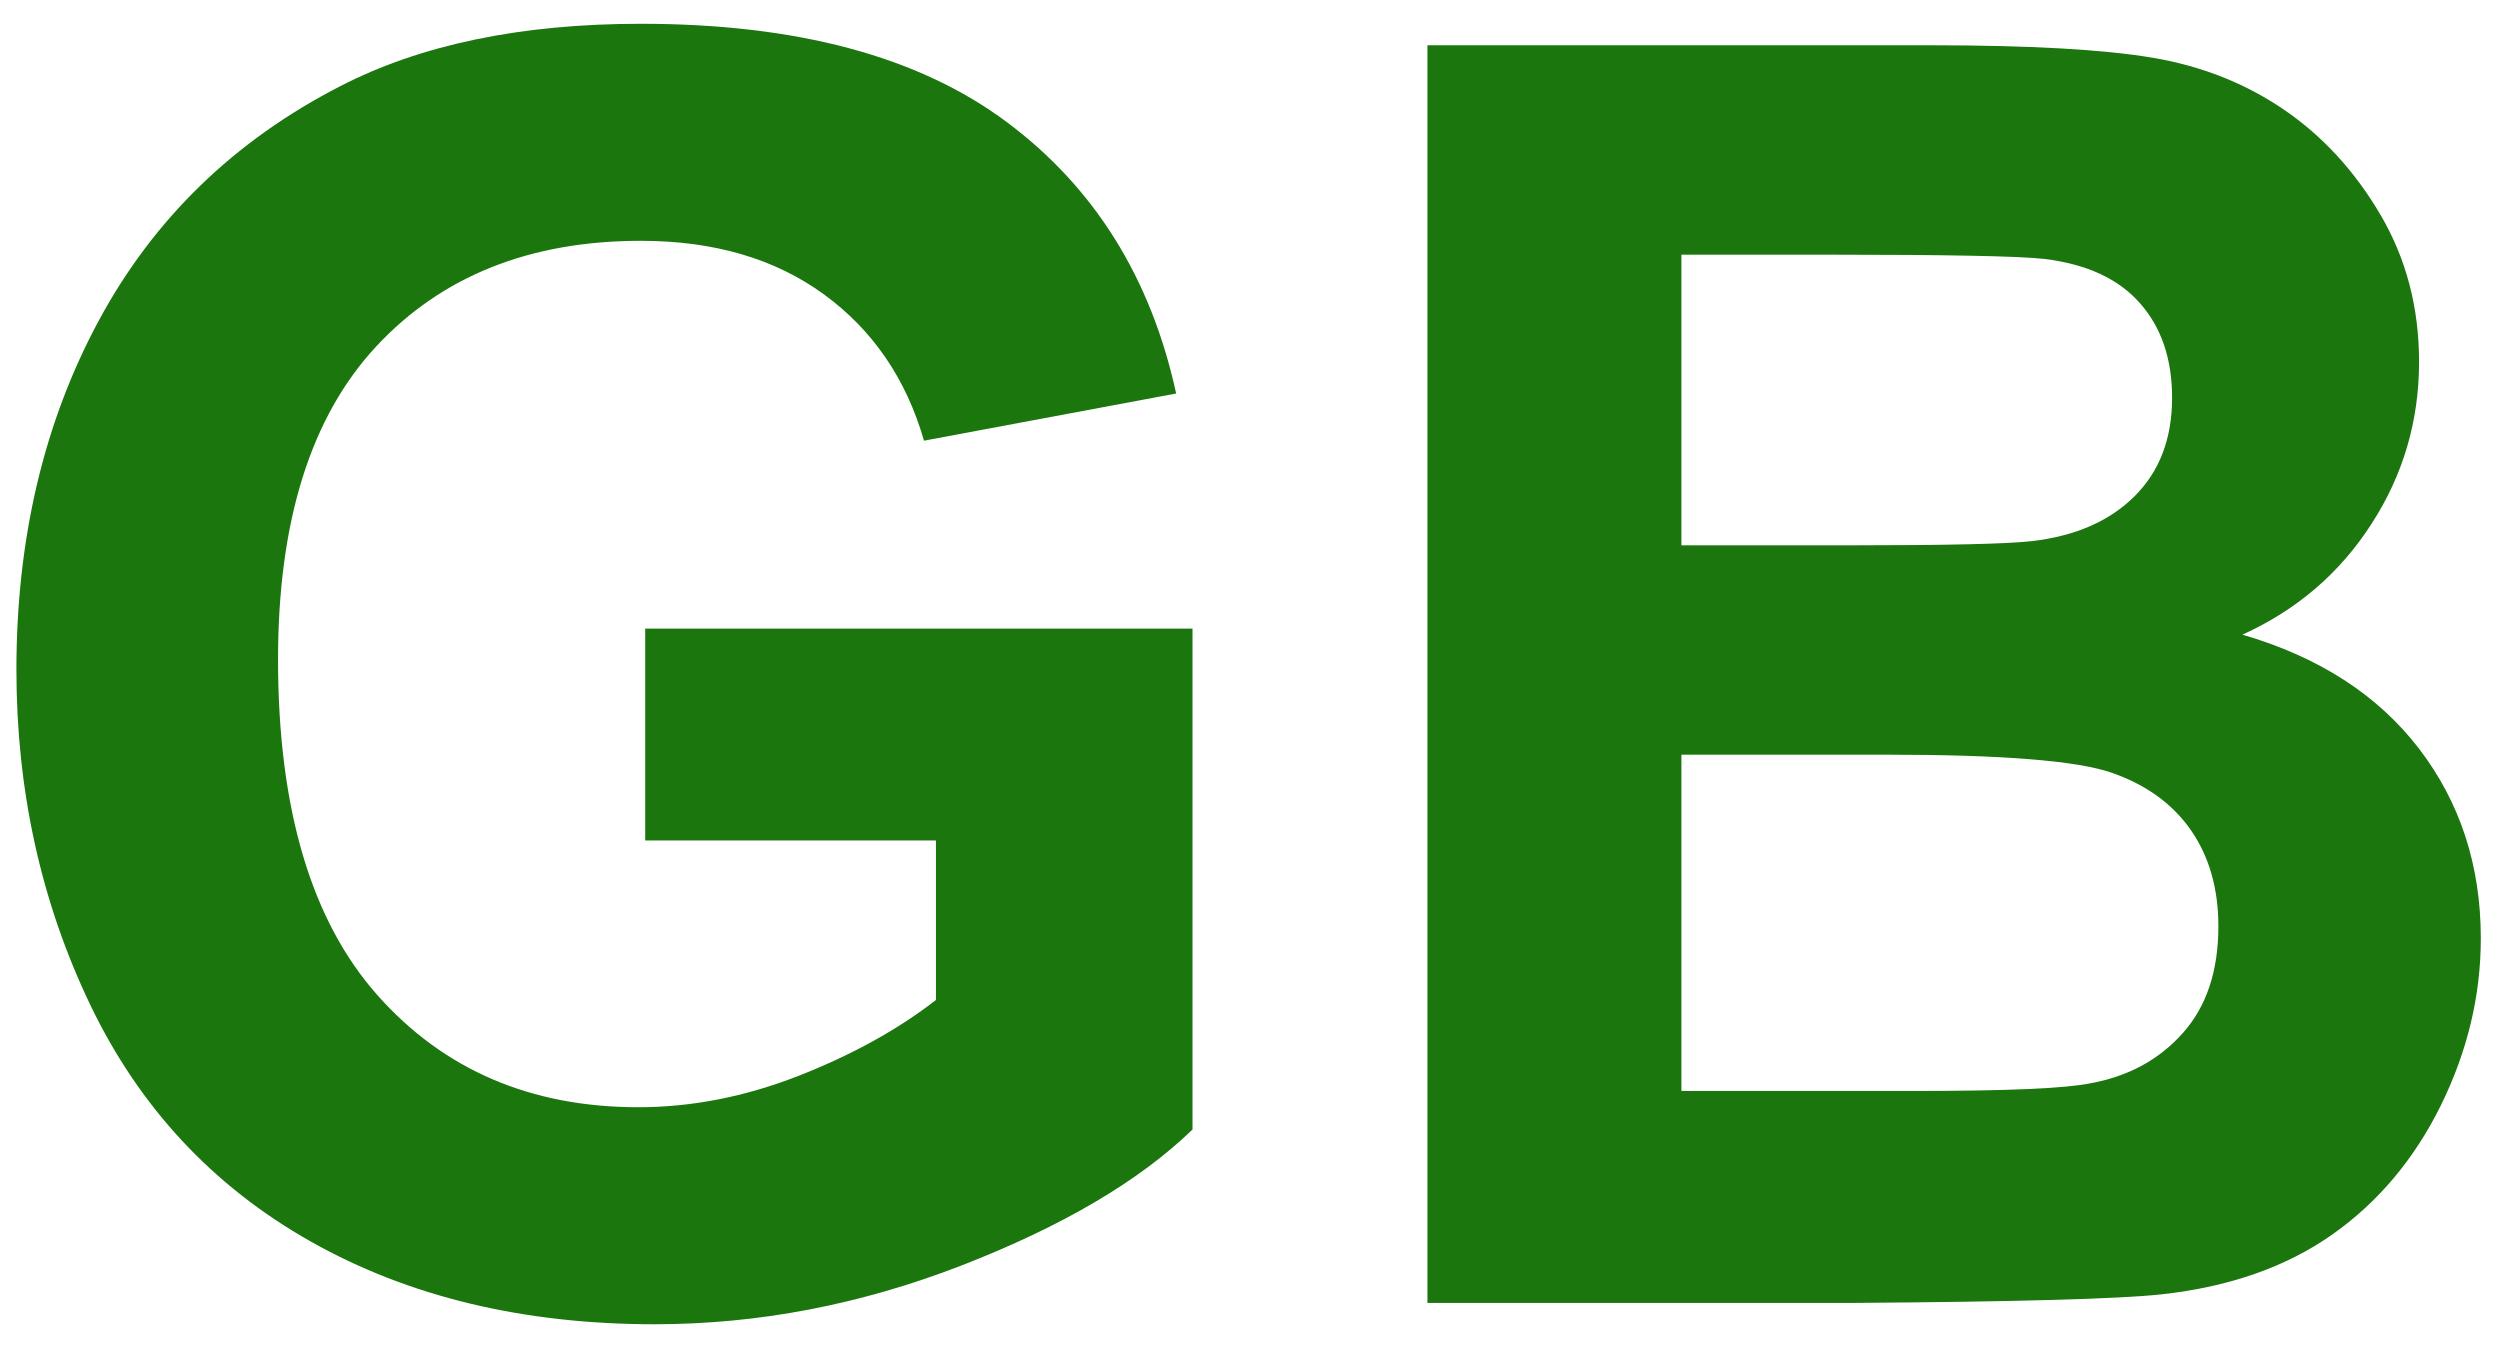
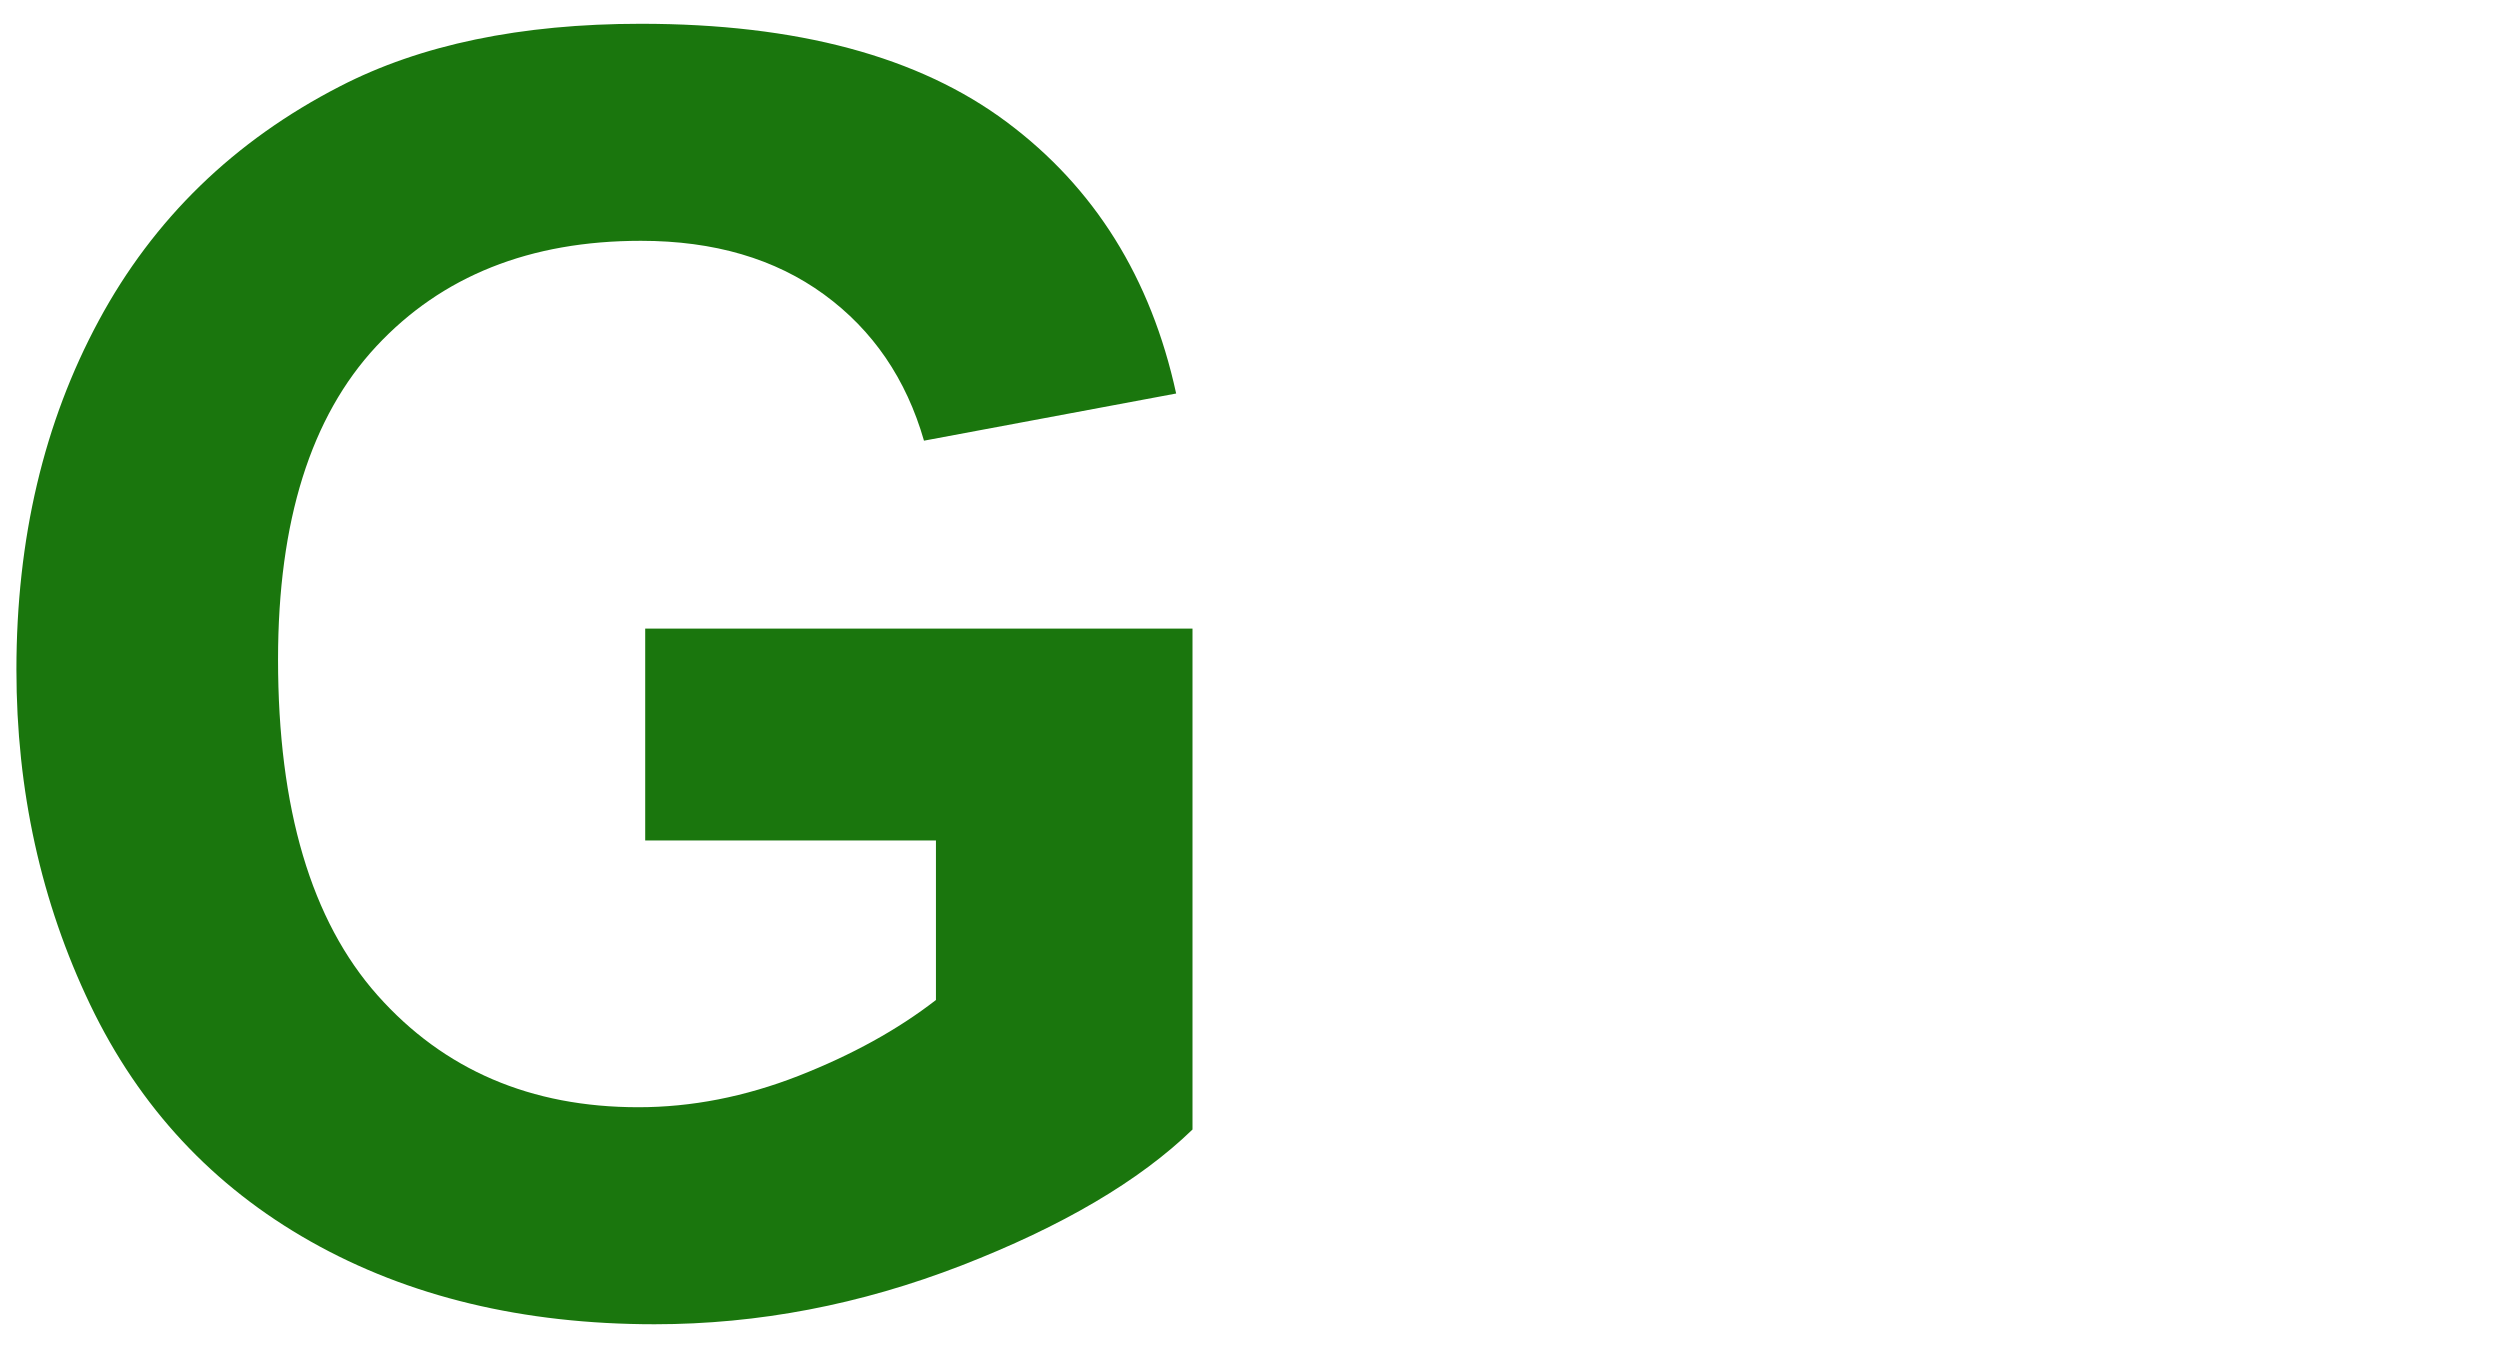
<svg xmlns="http://www.w3.org/2000/svg" fill="#1a760d" version="1.1" id="Ebene_1" x="0px" y="0px" viewBox="0 0 37 20" style="enable-background:new 0 0 37 20;" xml:space="preserve">
  <g>
    <path d="M9.549,12.438V9.303h8.1v7.414c-0.787,0.762-1.928,1.433-3.421,2.013c-1.494,0.579-3.007,0.869-4.539,0.869   c-1.946,0-3.644-0.408-5.091-1.225c-1.447-0.817-2.535-1.985-3.263-3.504c-0.728-1.52-1.092-3.172-1.092-4.958   c0-1.937,0.406-3.66,1.219-5.167c0.812-1.506,2.002-2.661,3.567-3.466c1.193-0.617,2.679-0.927,4.456-0.927   c2.311,0,4.115,0.484,5.414,1.454c1.3,0.969,2.136,2.309,2.508,4.018l-3.732,0.698c-0.263-0.914-0.756-1.636-1.479-2.164   c-0.725-0.529-1.628-0.794-2.711-0.794c-1.642,0-2.947,0.521-3.916,1.562C4.6,6.167,4.115,7.712,4.115,9.76   c0,2.209,0.491,3.866,1.473,4.971s2.269,1.656,3.859,1.656c0.787,0,1.576-0.154,2.368-0.463c0.791-0.31,1.47-0.684,2.037-1.124   v-2.361H9.549z" />
-     <path d="M21.127,0.67h7.439c1.473,0,2.57,0.062,3.295,0.185c0.723,0.122,1.371,0.379,1.941,0.768   c0.572,0.39,1.048,0.908,1.429,1.556s0.571,1.373,0.571,2.177c0,0.872-0.234,1.672-0.705,2.399   c-0.469,0.729-1.106,1.274-1.91,1.638c1.134,0.33,2.006,0.894,2.615,1.688c0.609,0.796,0.914,1.731,0.914,2.806   c0,0.847-0.197,1.67-0.59,2.47c-0.395,0.8-0.932,1.438-1.613,1.917c-0.681,0.478-1.521,0.772-2.52,0.882   c-0.626,0.068-2.137,0.11-4.532,0.127h-6.335V0.67z M24.885,3.767v4.304h2.463c1.464,0,2.374-0.021,2.729-0.063   c0.644-0.076,1.149-0.298,1.517-0.666c0.369-0.368,0.553-0.853,0.553-1.454c0-0.575-0.158-1.043-0.477-1.402   c-0.316-0.36-0.789-0.578-1.415-0.654c-0.372-0.042-1.443-0.063-3.212-0.063H24.885z M24.885,11.169v4.977h3.479   c1.354,0,2.213-0.038,2.577-0.114c0.559-0.102,1.014-0.349,1.364-0.742c0.352-0.394,0.527-0.921,0.527-1.581   c0-0.559-0.136-1.032-0.406-1.422c-0.271-0.389-0.662-0.673-1.174-0.851c-0.513-0.178-1.623-0.267-3.333-0.267H24.885z" />
  </g>
</svg>